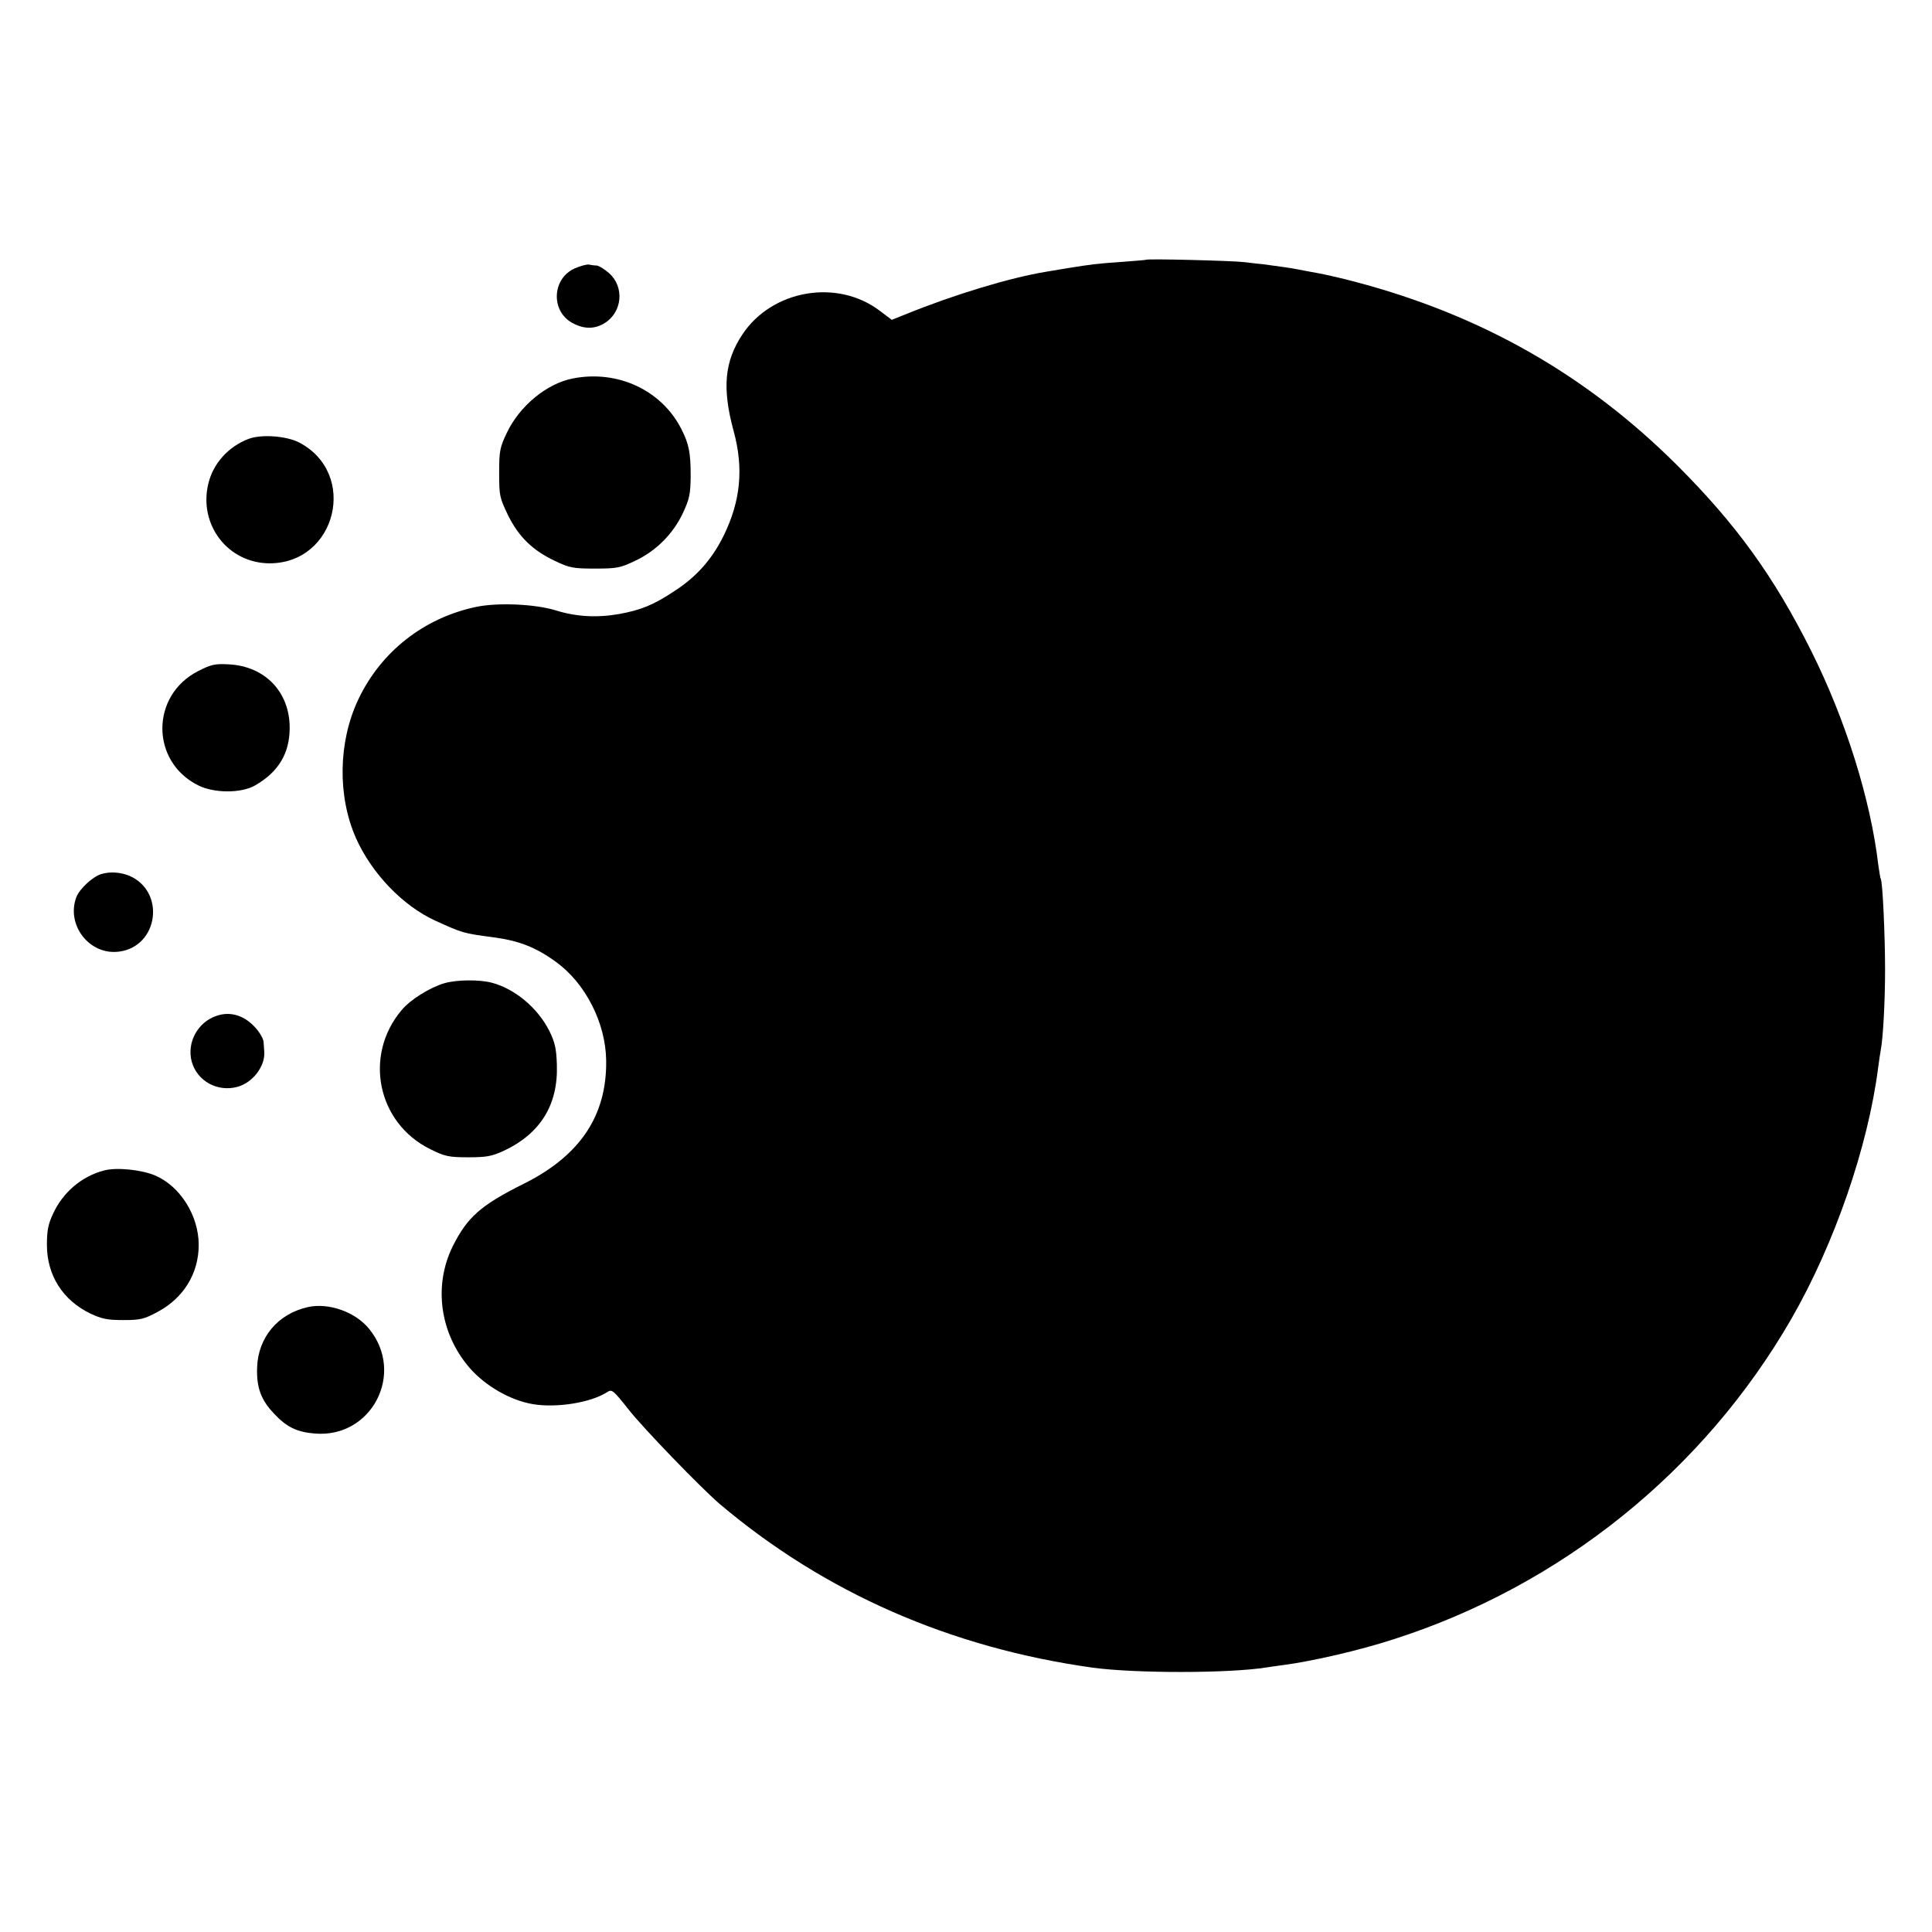
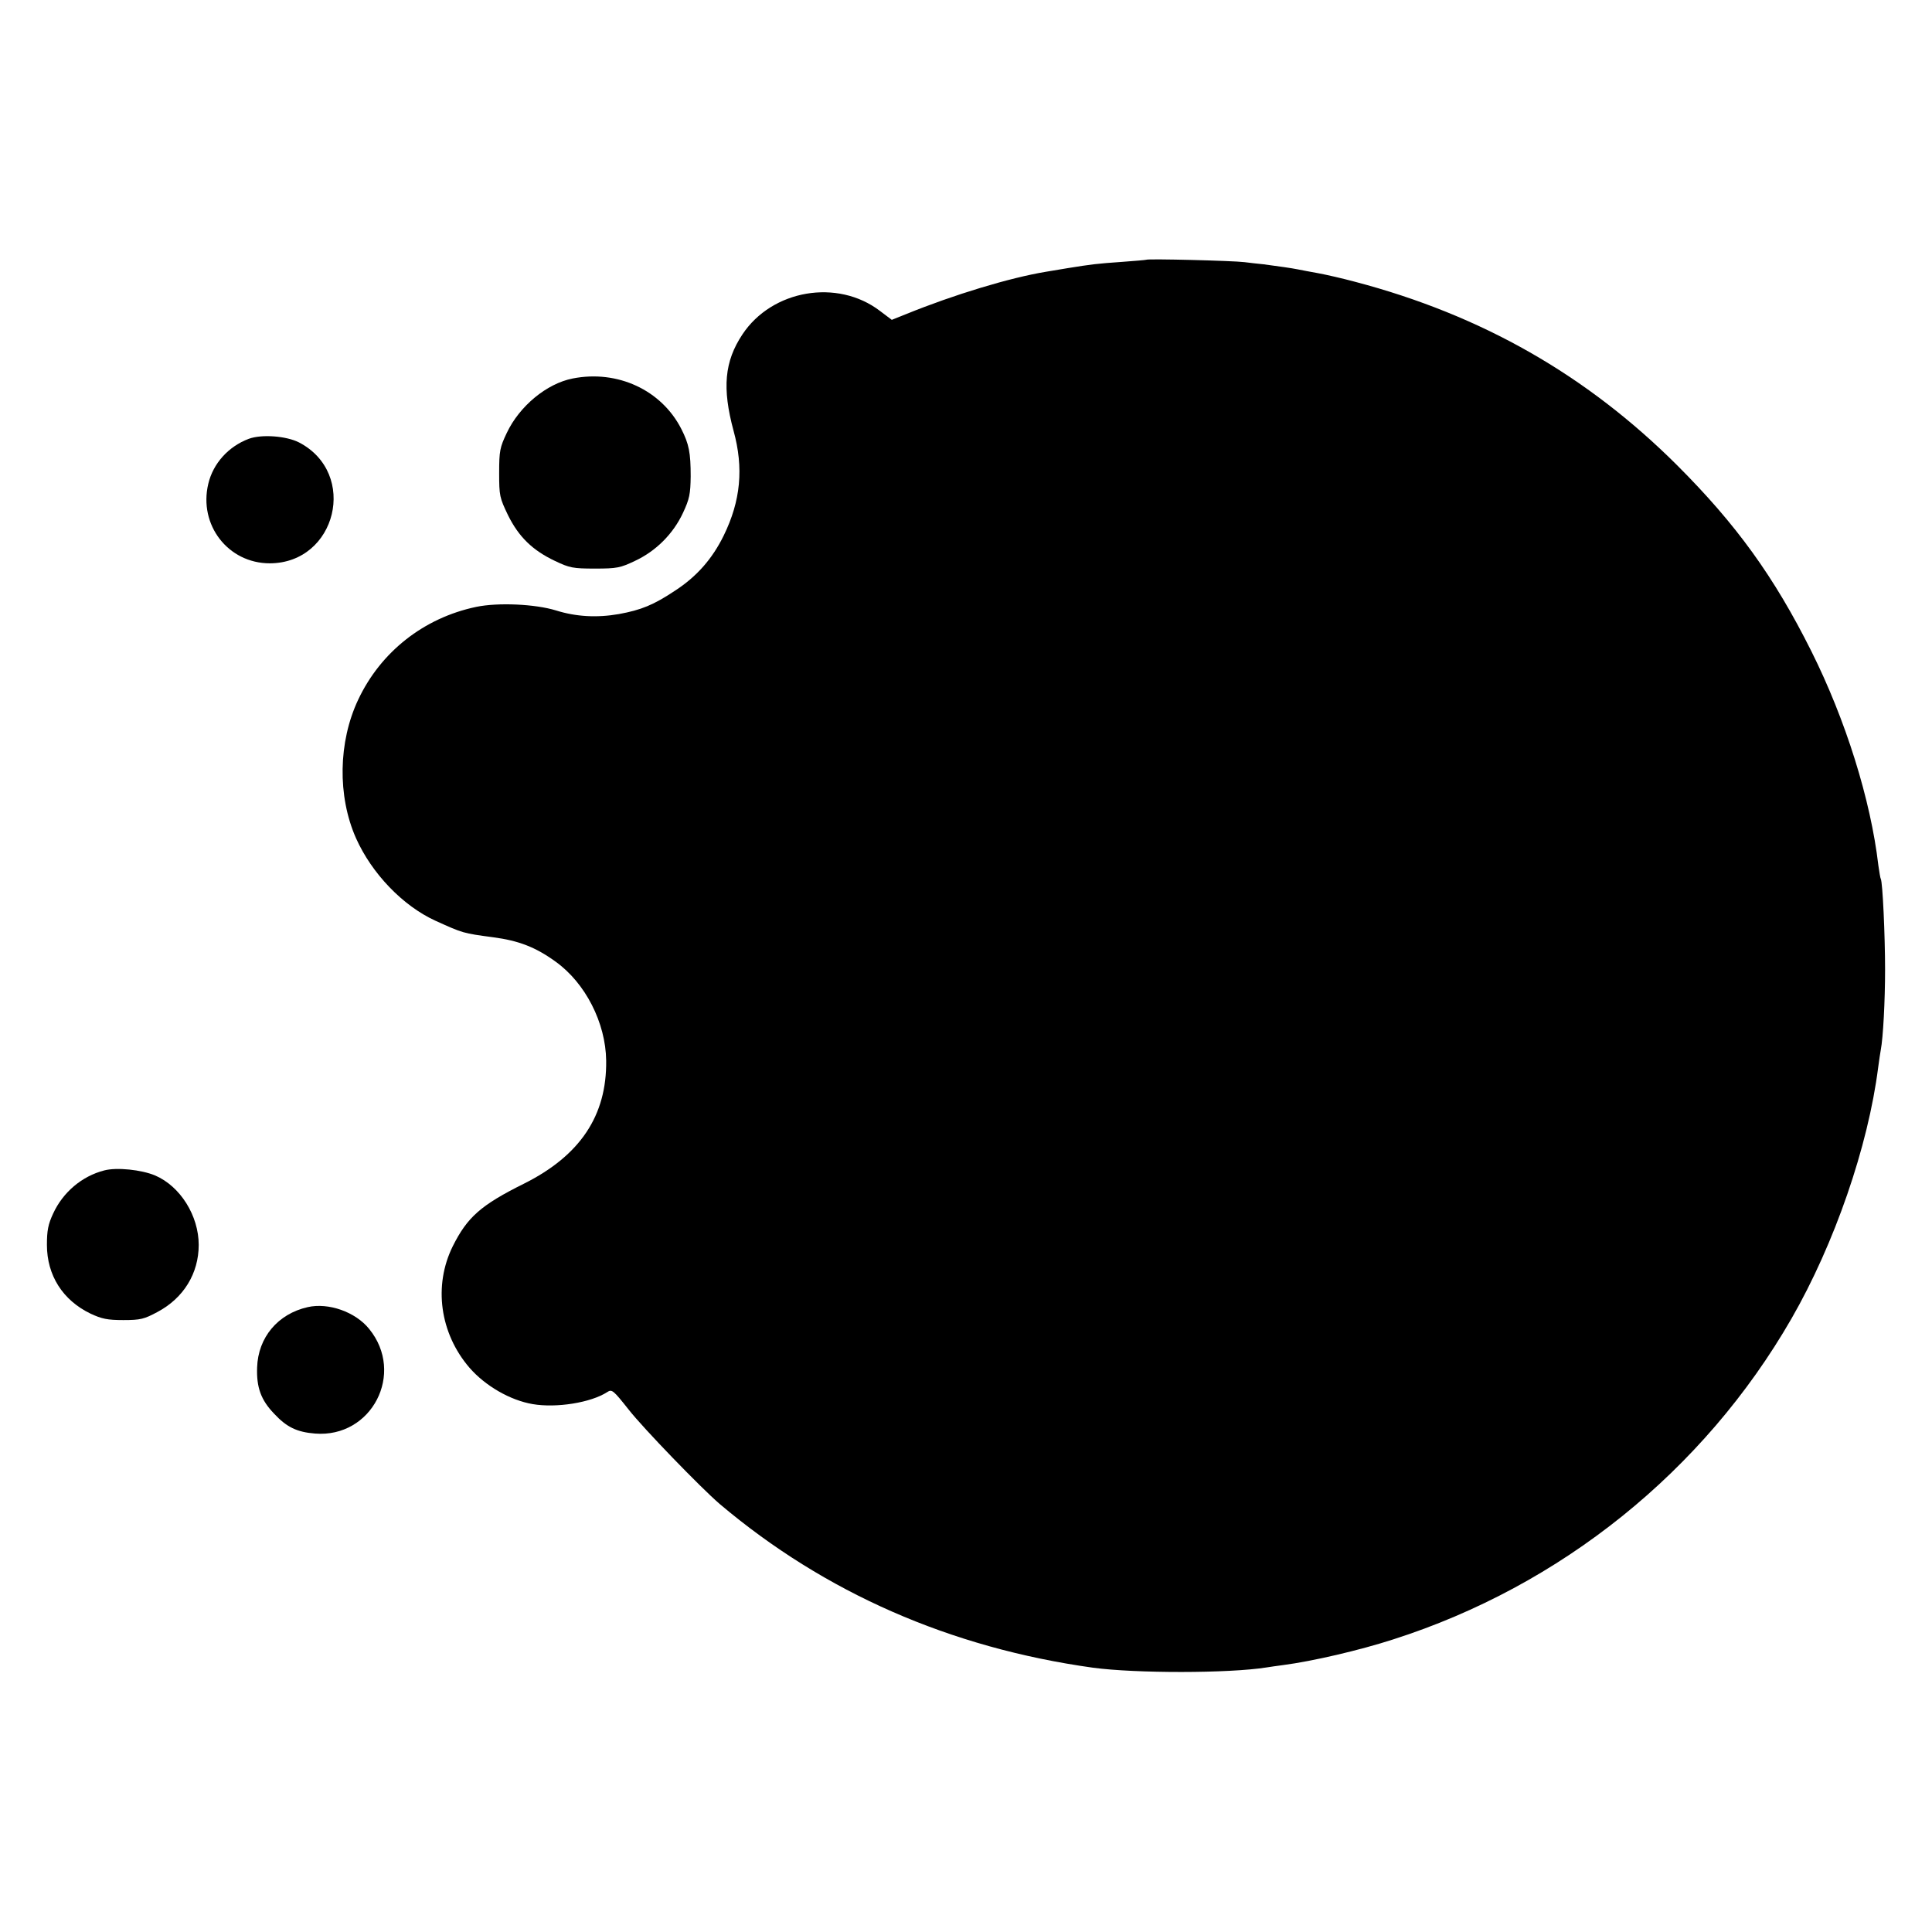
<svg xmlns="http://www.w3.org/2000/svg" version="1.0" width="807pt" height="807pt" viewBox="0 0 807 807" preserveAspectRatio="xMidYMid meet">
  <g transform="translate(0,807) scale(0.1,-0.1)" fill="#000000" stroke="none">
    <path d="M4788 6985 c-2 -1 -48 -5 -103 -9 -101 -7 -126 -10 -225 -26 -30 -5 -71 -12 -90 -15 -152 -25 -386 -96 -585 -177 l-60 -24 -49 37 c-178 136 -451 89 -575 -98 -75 -113 -85 -224 -37 -402 43 -156 30 -293 -41 -438 -47 -96 -112 -171 -203 -230 -90 -60 -142 -81 -235 -98 -92 -16 -179 -11 -262 15 -87 27 -243 34 -334 15 -219 -46 -399 -188 -493 -388 -83 -176 -87 -402 -9 -578 66 -148 196 -283 332 -345 115 -52 114 -52 241 -69 106 -14 177 -41 261 -102 124 -89 209 -255 211 -413 3 -230 -109 -397 -343 -514 -181 -90 -237 -140 -298 -262 -81 -164 -54 -363 70 -507 66 -76 170 -136 264 -152 99 -17 243 6 311 50 20 13 25 9 90 -73 61 -78 301 -326 380 -394 439 -371 964 -601 1559 -684 178 -24 568 -24 725 1 14 2 45 7 70 10 123 16 320 62 459 107 701 224 1298 704 1664 1340 180 313 320 719 362 1048 4 30 9 64 11 74 10 52 18 206 18 336 0 140 -10 366 -18 379 -2 3 -6 29 -10 56 -32 275 -137 609 -280 895 -156 312 -314 530 -560 776 -379 378 -818 628 -1346 767 -52 14 -122 30 -155 36 -33 6 -71 13 -85 16 -25 5 -74 12 -142 21 -21 2 -57 6 -80 9 -47 6 -405 15 -410 10z" />
-     <path d="M2401 6949 c-95 -42 -101 -177 -12 -227 48 -27 94 -28 136 -2 75 46 84 152 19 209 -19 17 -42 31 -52 32 -9 0 -24 2 -33 4 -9 1 -35 -6 -58 -16z" />
    <path d="M2392 6489 c-108 -21 -222 -115 -275 -227 -29 -61 -32 -75 -32 -168 0 -95 2 -103 37 -176 45 -91 103 -147 196 -191 61 -29 75 -32 167 -32 92 0 106 3 167 32 88 41 160 113 201 201 27 58 31 78 32 152 0 99 -7 135 -39 198 -83 163 -267 248 -454 211z" />
    <path d="M1039 6237 c-85 -32 -149 -103 -169 -188 -41 -172 83 -332 257 -332 279 1 370 376 122 505 -53 27 -156 35 -210 15z" />
-     <path d="M828 5267 c-199 -101 -200 -377 -1 -477 67 -34 180 -34 238 -1 98 56 145 134 145 241 0 150 -103 257 -254 265 -58 3 -73 0 -128 -28z" />
-     <path d="M423 4419 c-36 -11 -90 -61 -104 -96 -44 -117 55 -244 178 -228 165 21 196 251 43 317 -37 15 -81 18 -117 7z" />
-     <path d="M1856 3963 c-61 -18 -143 -69 -179 -113 -159 -189 -101 -471 120 -580 61 -30 76 -34 158 -34 77 0 98 4 147 26 155 72 230 193 224 361 -2 67 -8 93 -31 140 -48 96 -143 176 -240 202 -52 14 -148 13 -199 -2z" />
-     <path d="M905 3827 c-79 -26 -126 -112 -104 -192 23 -81 107 -127 190 -105 64 17 116 85 113 145 -1 11 -2 30 -3 42 0 12 -15 39 -33 59 -46 52 -104 71 -163 51z" />
    <path d="M435 3181 c-93 -24 -172 -91 -213 -180 -21 -45 -26 -71 -26 -131 0 -127 66 -231 182 -287 47 -22 71 -27 137 -27 72 0 87 4 143 34 109 58 172 161 172 280 0 122 -77 245 -182 290 -57 24 -161 35 -213 21z" />
    <path d="M1285 2610 c-124 -28 -207 -126 -211 -252 -3 -83 16 -136 71 -193 52 -56 95 -77 171 -83 237 -19 377 252 226 437 -57 71 -170 111 -257 91z" />
  </g>
</svg>